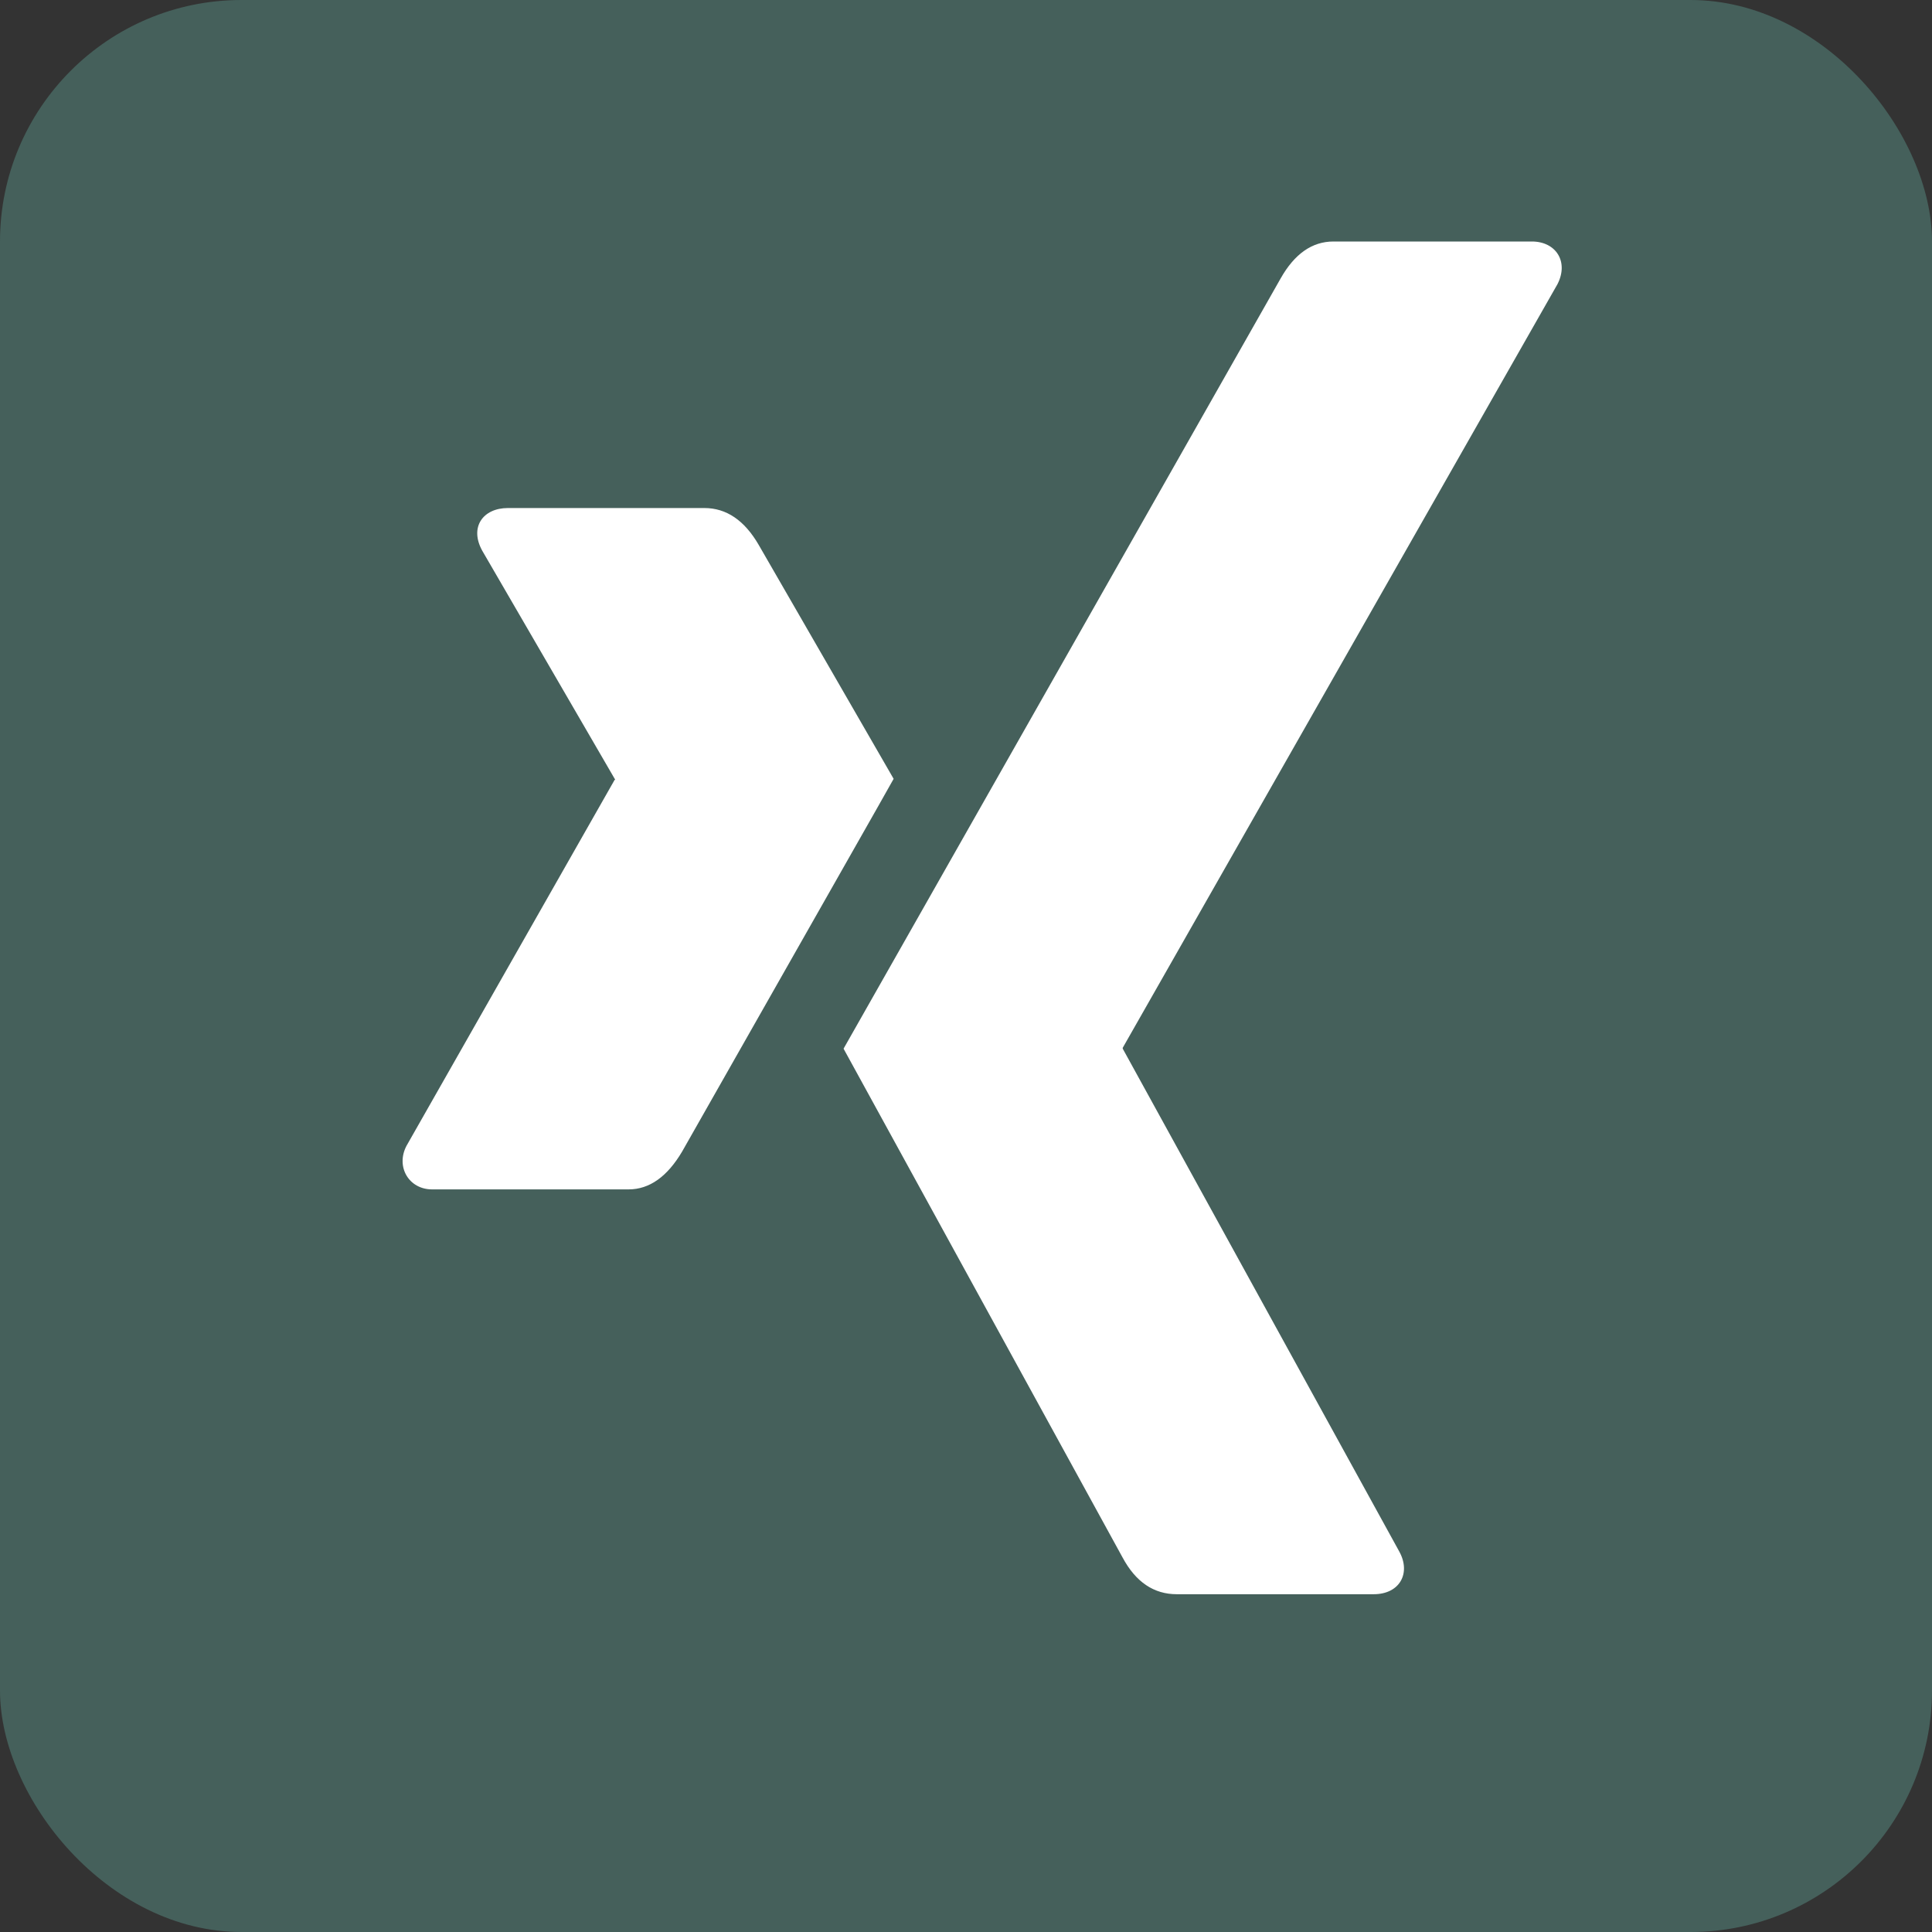
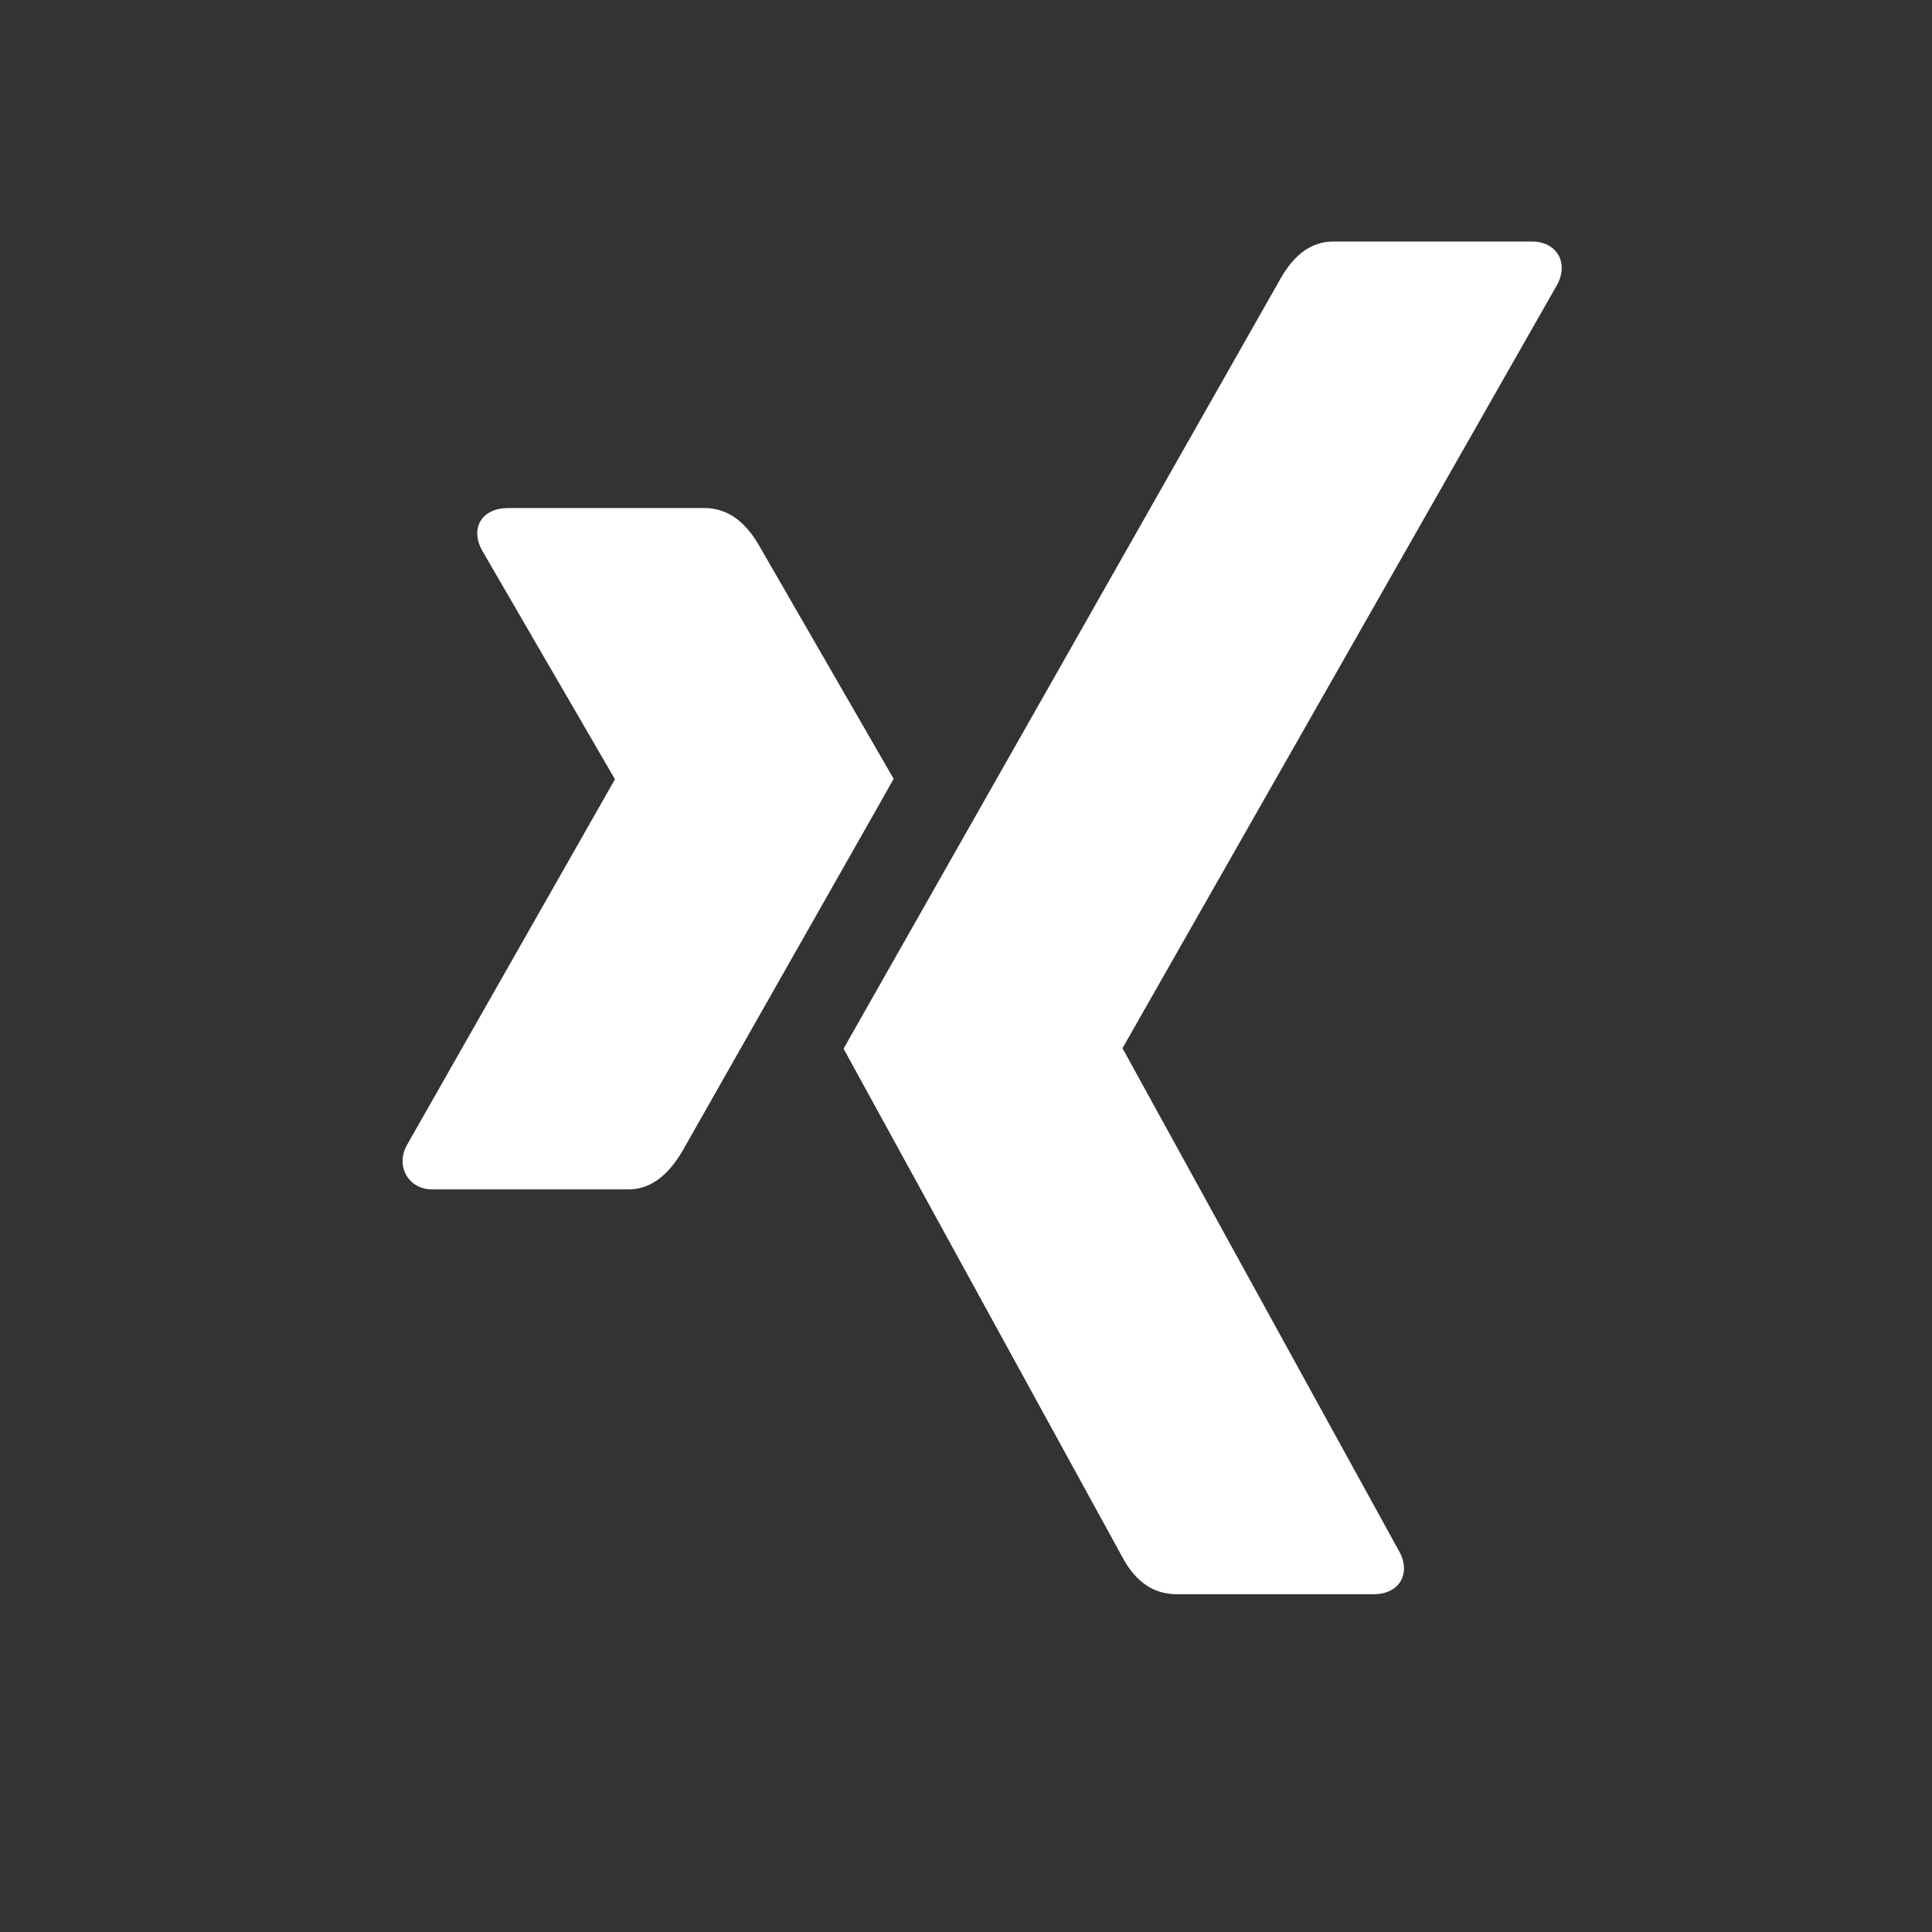
<svg xmlns="http://www.w3.org/2000/svg" width="24px" height="24px" viewBox="0 0 24 24" version="1.1">
  <rect x="0" y="0" width="24" height="24" fill="#333333" stroke="none" />
  <title>icons/social-xing-alpha</title>
  <desc>Created with Sketch.</desc>
  <g id="icons/social-xing-alpha" stroke="none" stroke-width="1" fill="none" fill-rule="evenodd">
-     <rect id="Rectangle-Copy-2" fill="#45605B" x="0" y="0" width="24" height="24" rx="3" />
    <g id="Xing" transform="translate(5, 3)" fill="#FFFFFF" fill-rule="nonzero">
      <path d="M6.101,6.675 C6.034,6.799 5.156,8.34 3.473,11.306 C3.289,11.617 3.067,11.775 2.809,11.775 L0.367,11.775 C0.079,11.775 -0.086,11.494 0.049,11.235 L2.636,6.686 C2.644,6.686 2.644,6.683 2.636,6.675 L0.99,3.84 C0.829,3.547 1.001,3.311 1.309,3.311 L3.75,3.311 C4.024,3.311 4.249,3.465 4.425,3.769 L6.101,6.675 Z M14.348,0.529 L8.947,10.016 L8.947,10.027 L12.383,16.275 C12.529,16.541 12.39,16.804 12.064,16.804 L9.619,16.804 C9.334,16.804 9.109,16.654 8.944,16.346 L5.479,10.027 C5.603,9.81 7.41,6.622 10.909,0.458 C11.081,0.154 11.299,1.33226763e-15 11.565,1.33226763e-15 L14.029,1.33226763e-15 C14.329,1.33226763e-15 14.49,0.251 14.348,0.529 L14.348,0.529 Z" id="Shape" />
    </g>
  </g>
</svg>